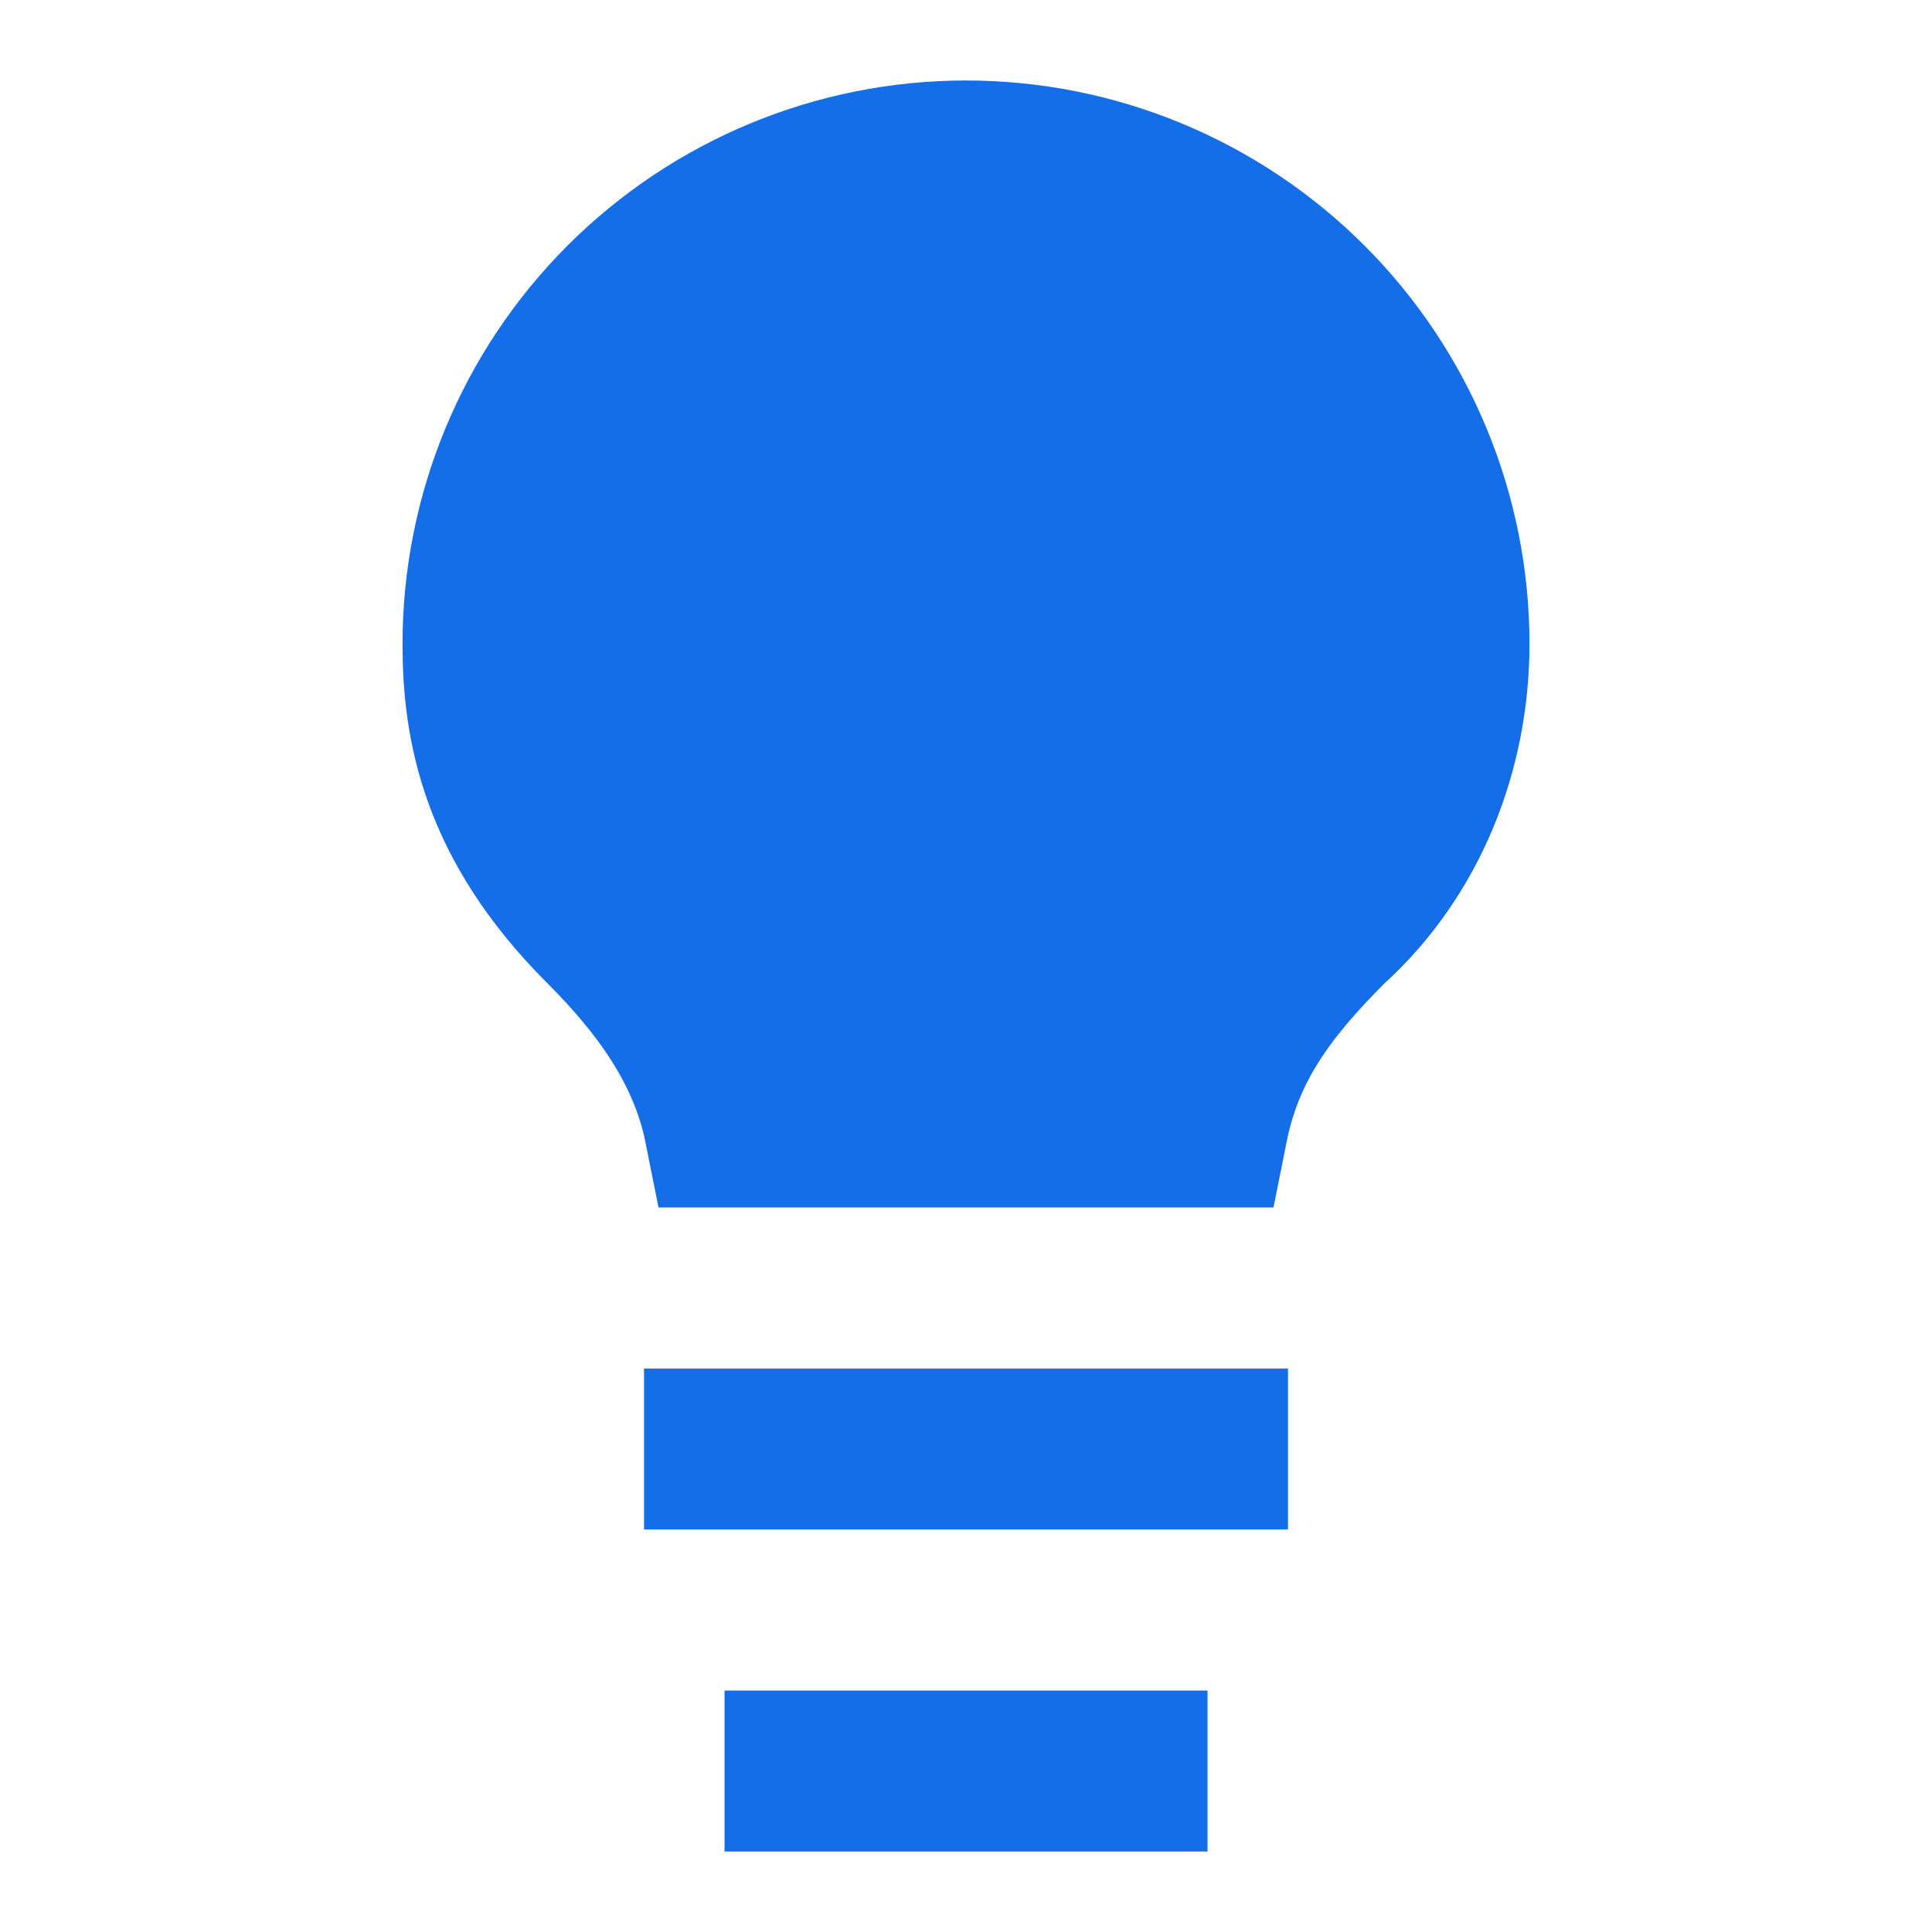
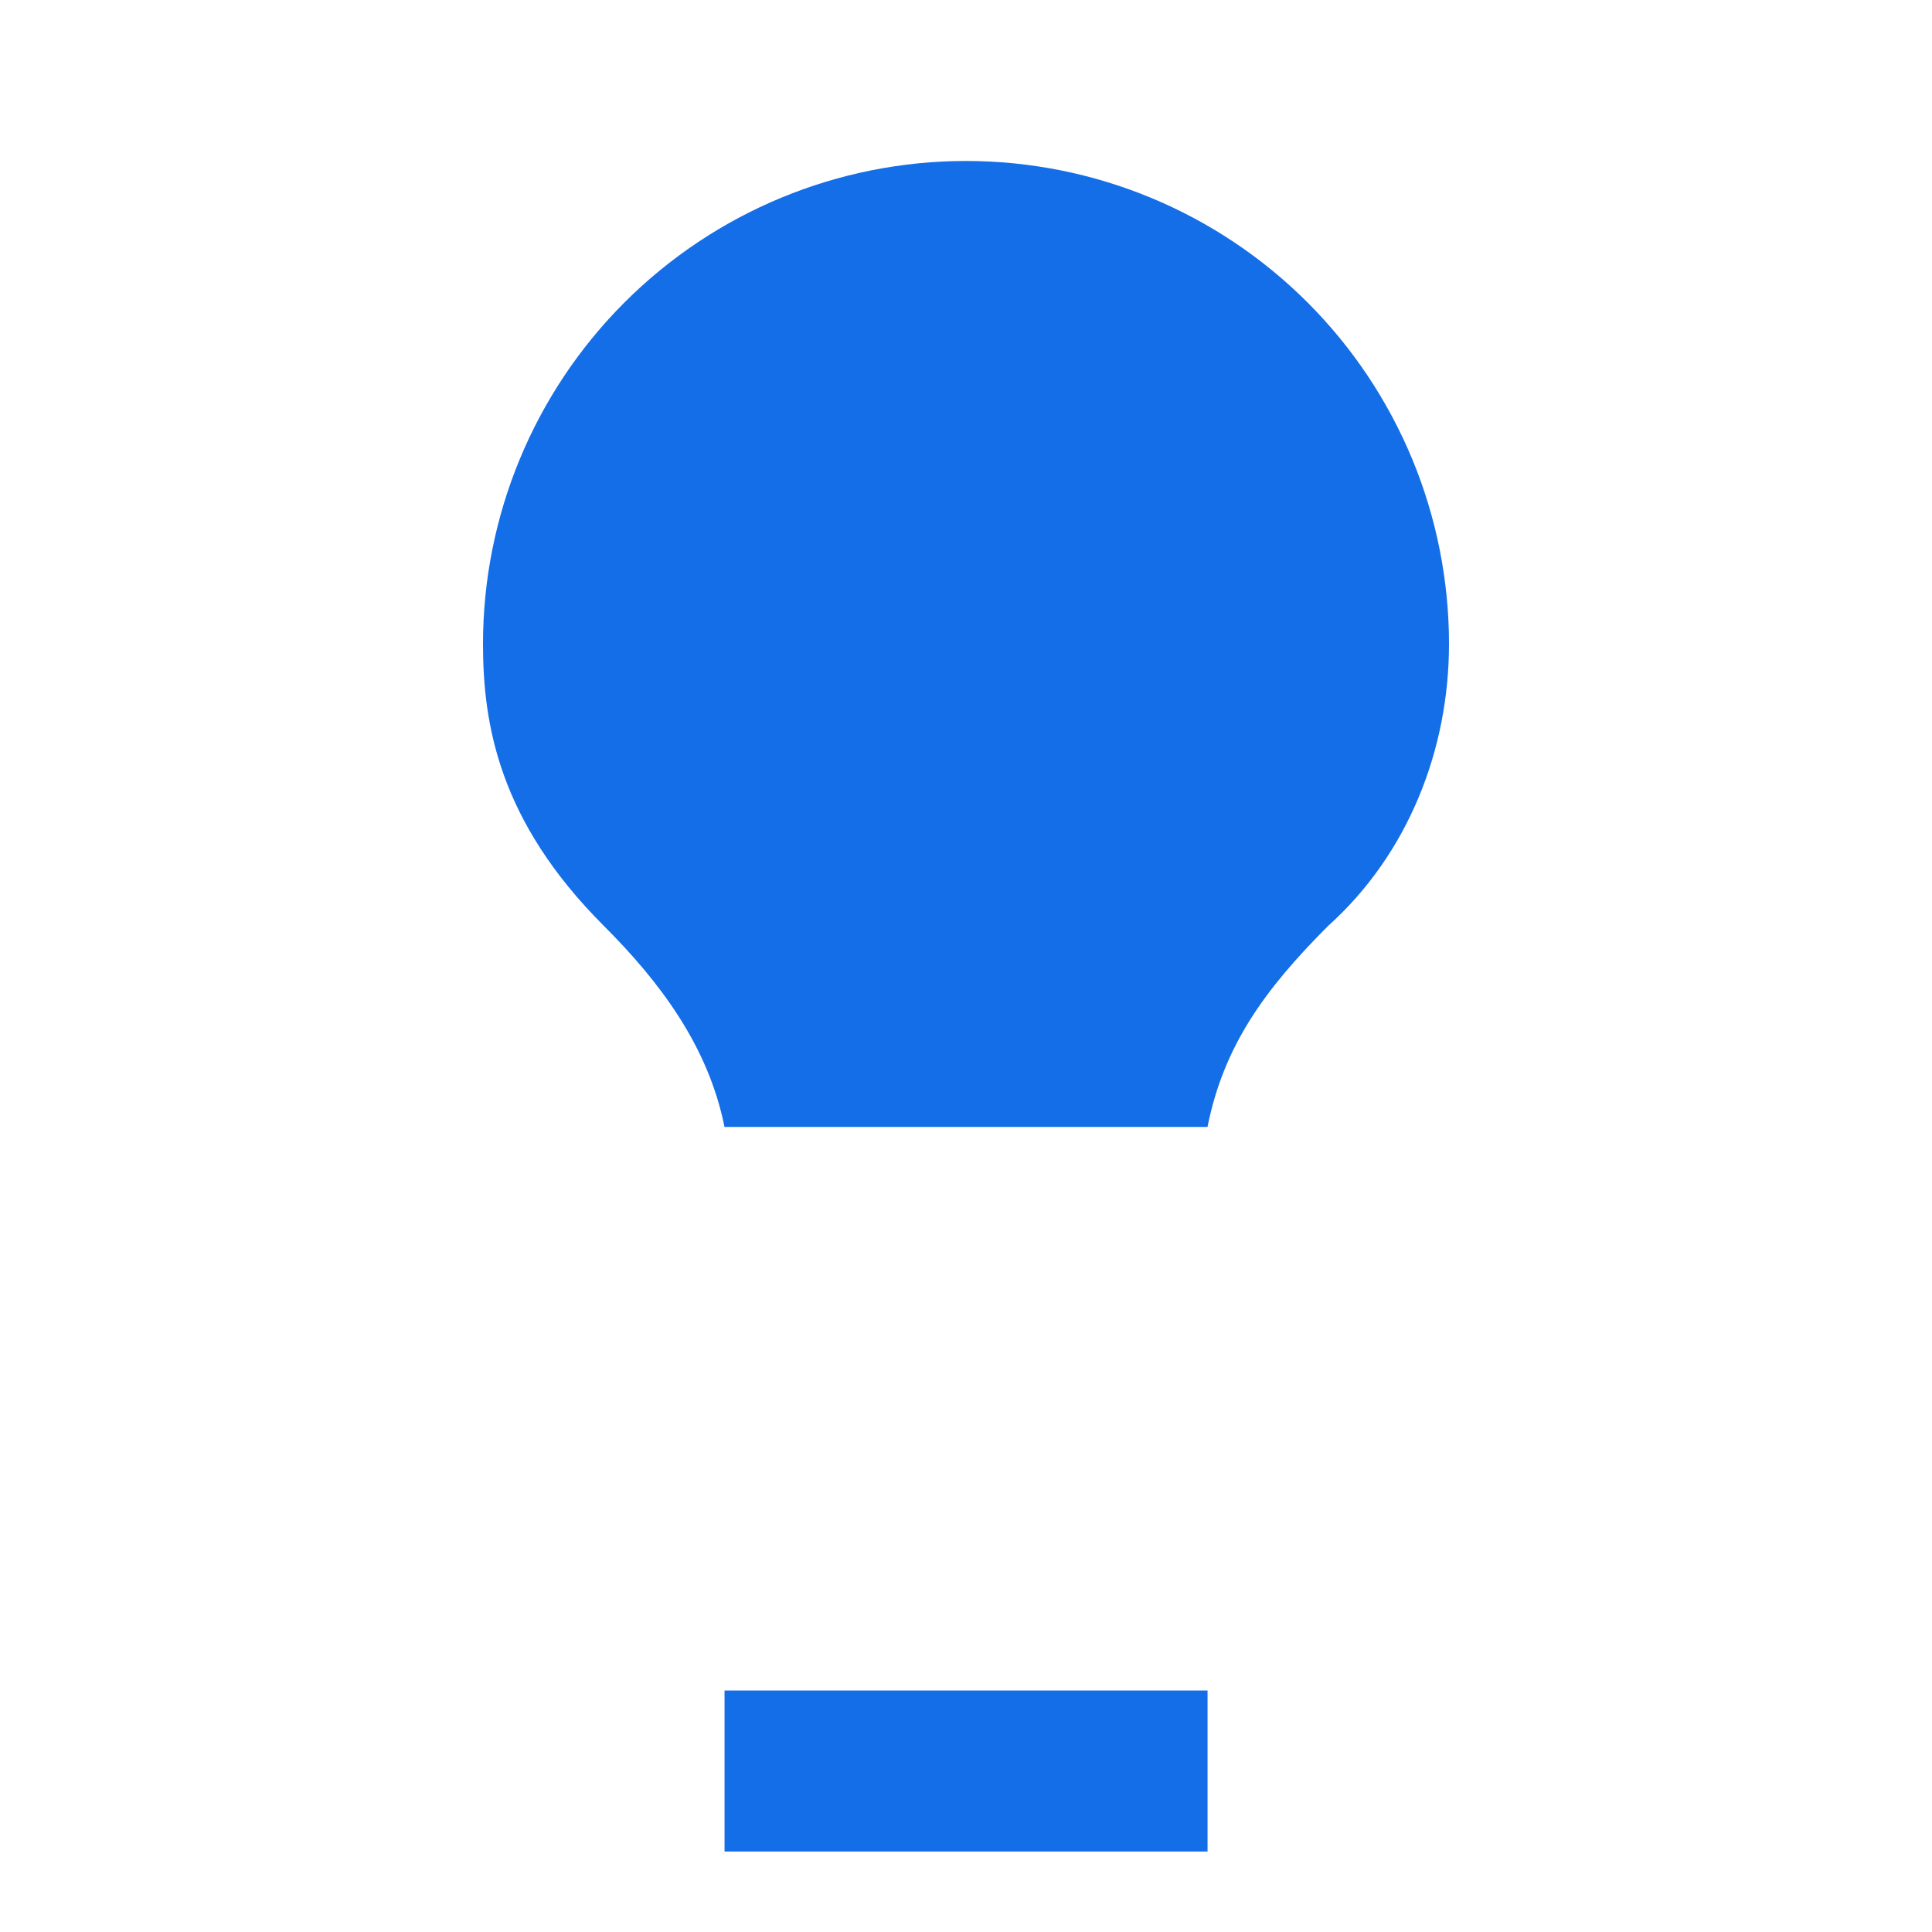
<svg xmlns="http://www.w3.org/2000/svg" width="22" height="22" viewBox="0 0 22 22" fill="none">
  <path d="M13.75 12.833C13.933 11.917 14.392 11.275 15.125 10.542C16.042 9.717 16.5 8.525 16.5 7.333C16.5 5.875 15.921 4.476 14.889 3.444C13.858 2.413 12.459 1.833 11 1.833C9.541 1.833 8.142 2.413 7.111 3.444C6.079 4.476 5.5 5.875 5.5 7.333C5.5 8.25 5.683 9.35 6.875 10.542C7.517 11.183 8.067 11.917 8.25 12.833" fill="#146EE8" />
-   <path d="M13.75 12.833C13.933 11.917 14.392 11.275 15.125 10.542C16.042 9.717 16.5 8.525 16.5 7.333C16.5 5.875 15.921 4.476 14.889 3.444C13.858 2.413 12.459 1.833 11 1.833C9.541 1.833 8.142 2.413 7.111 3.444C6.079 4.476 5.5 5.875 5.5 7.333C5.5 8.25 5.683 9.35 6.875 10.542C7.517 11.183 8.067 11.917 8.25 12.833H13.75Z" stroke="#146EE8" stroke-width="1.833" stroke-linecap="round" />
-   <path d="M8.25 16.5H13.75" stroke="#146EE8" stroke-width="1.833" stroke-linecap="square" stroke-linejoin="round" />
  <path d="M9.167 20.167H12.834" stroke="#146EE8" stroke-width="1.833" stroke-linecap="square" stroke-linejoin="round" />
</svg>